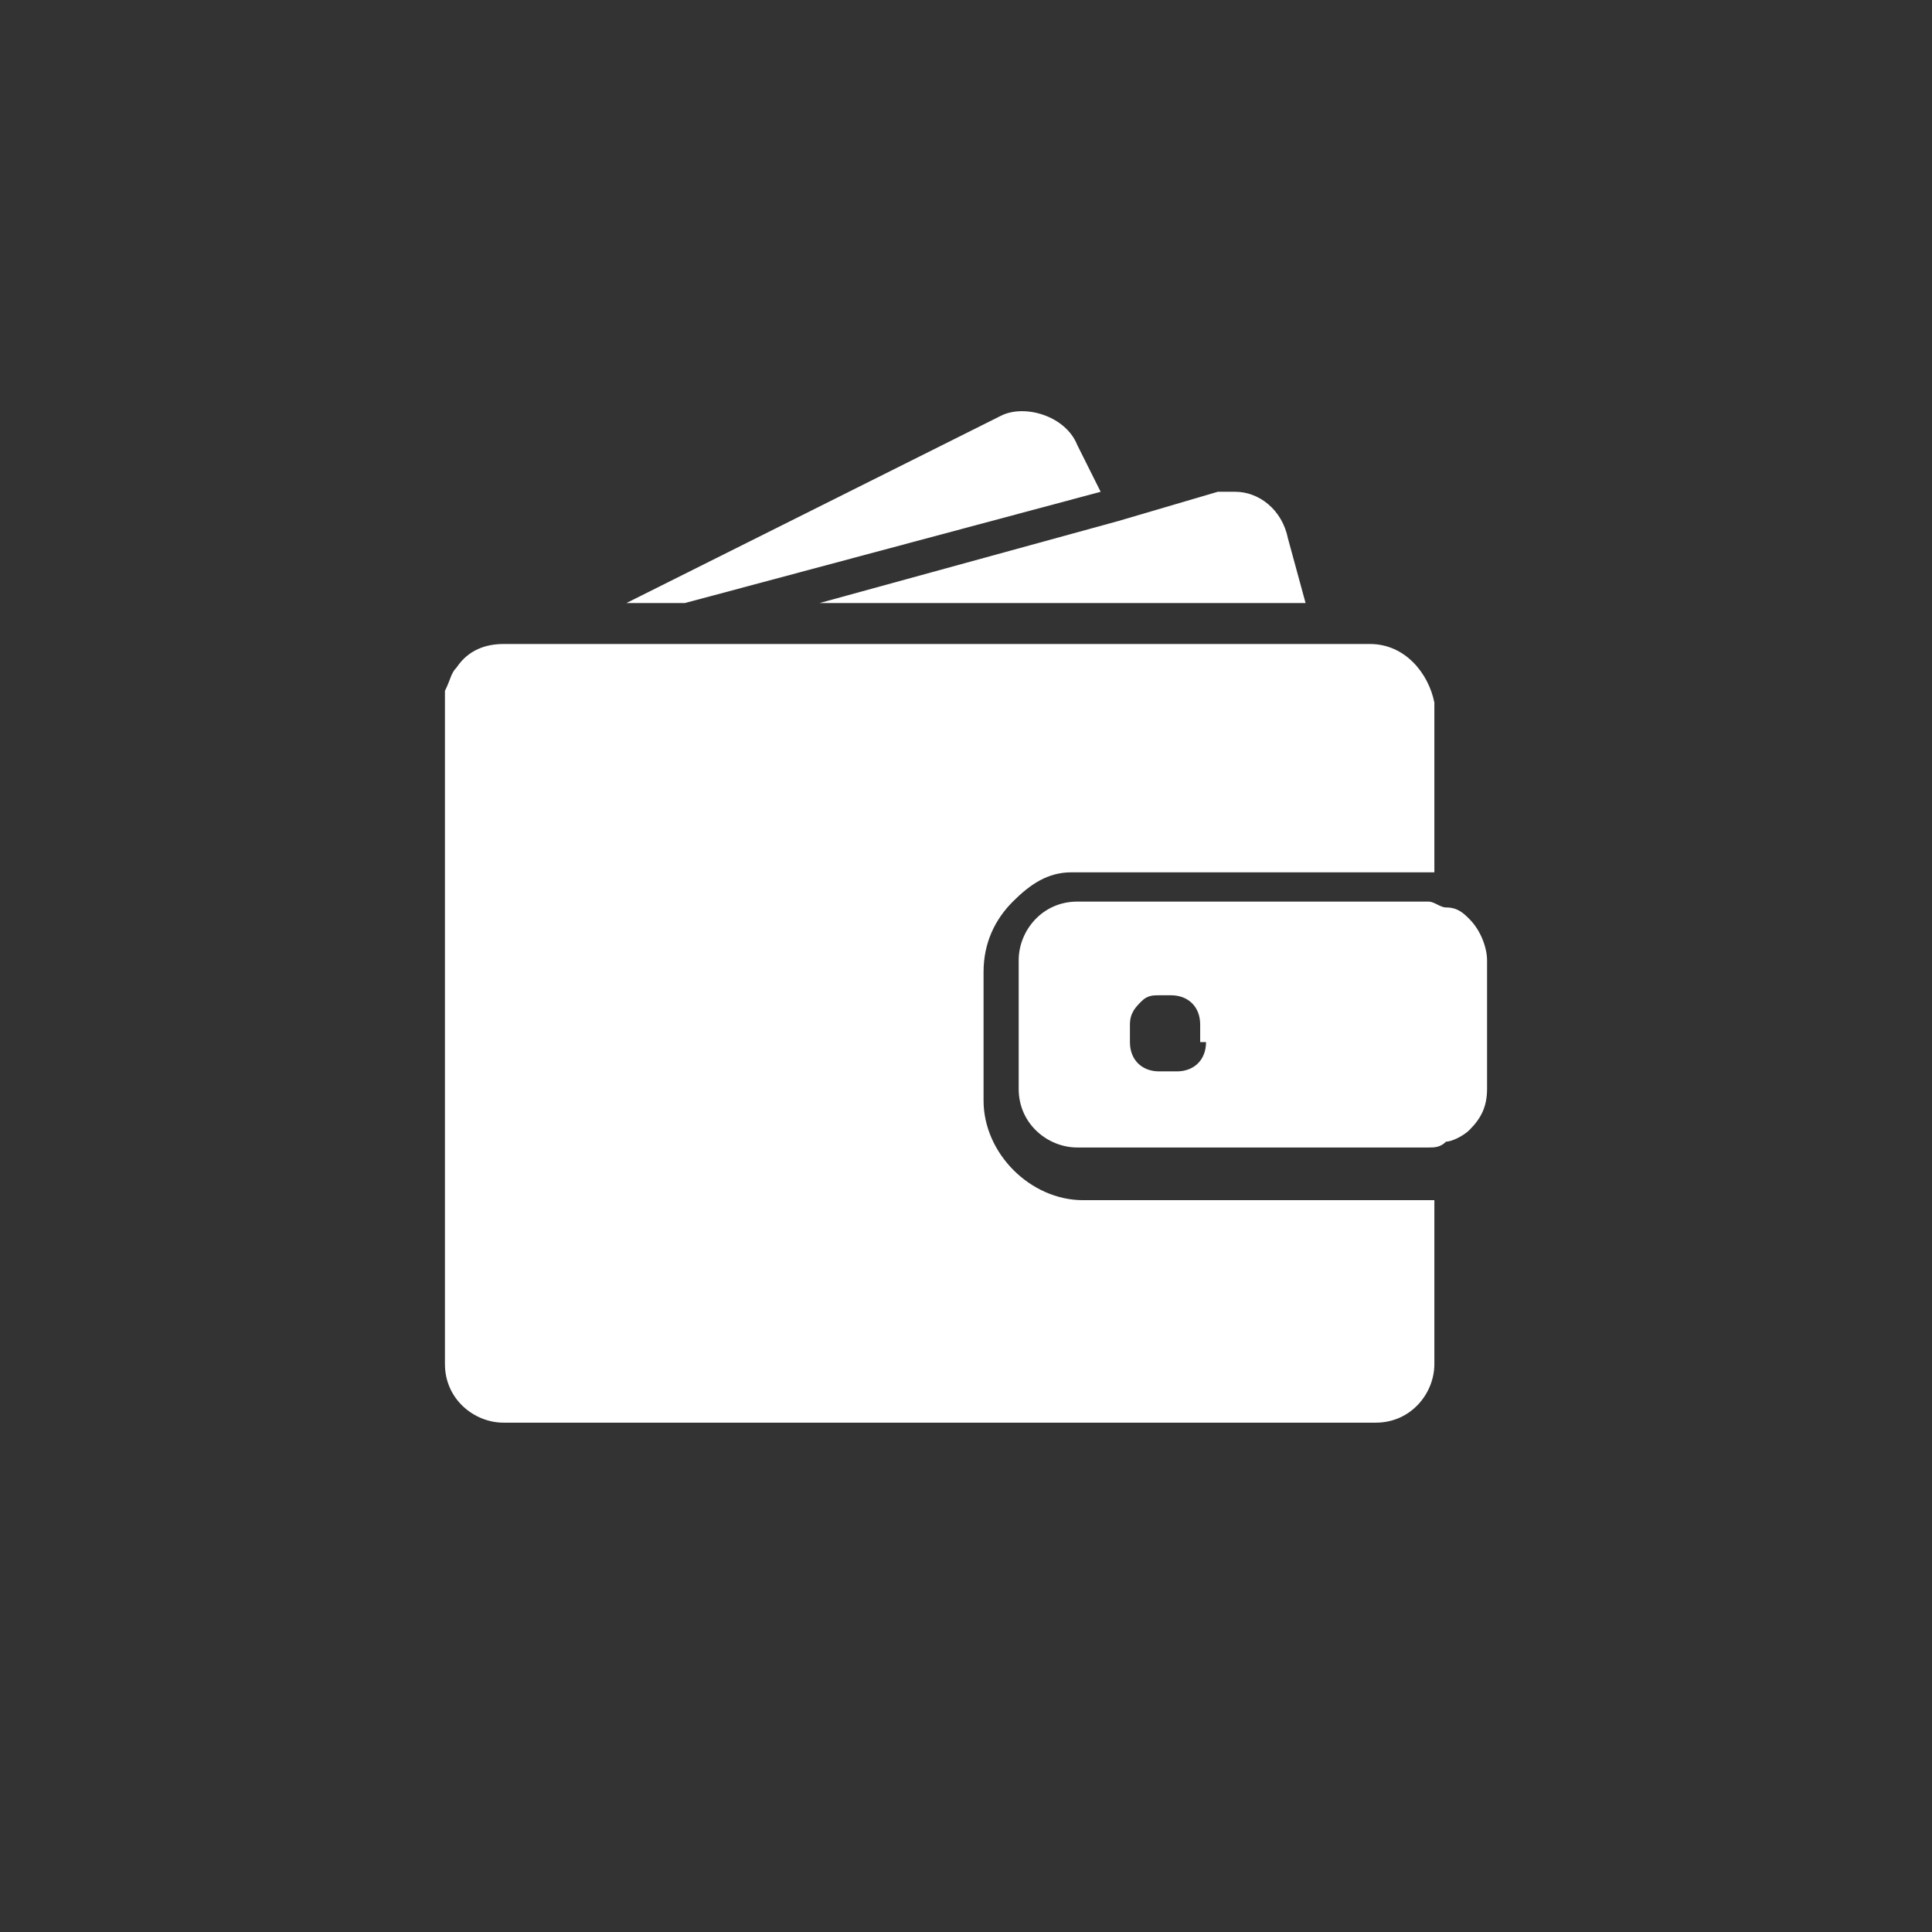
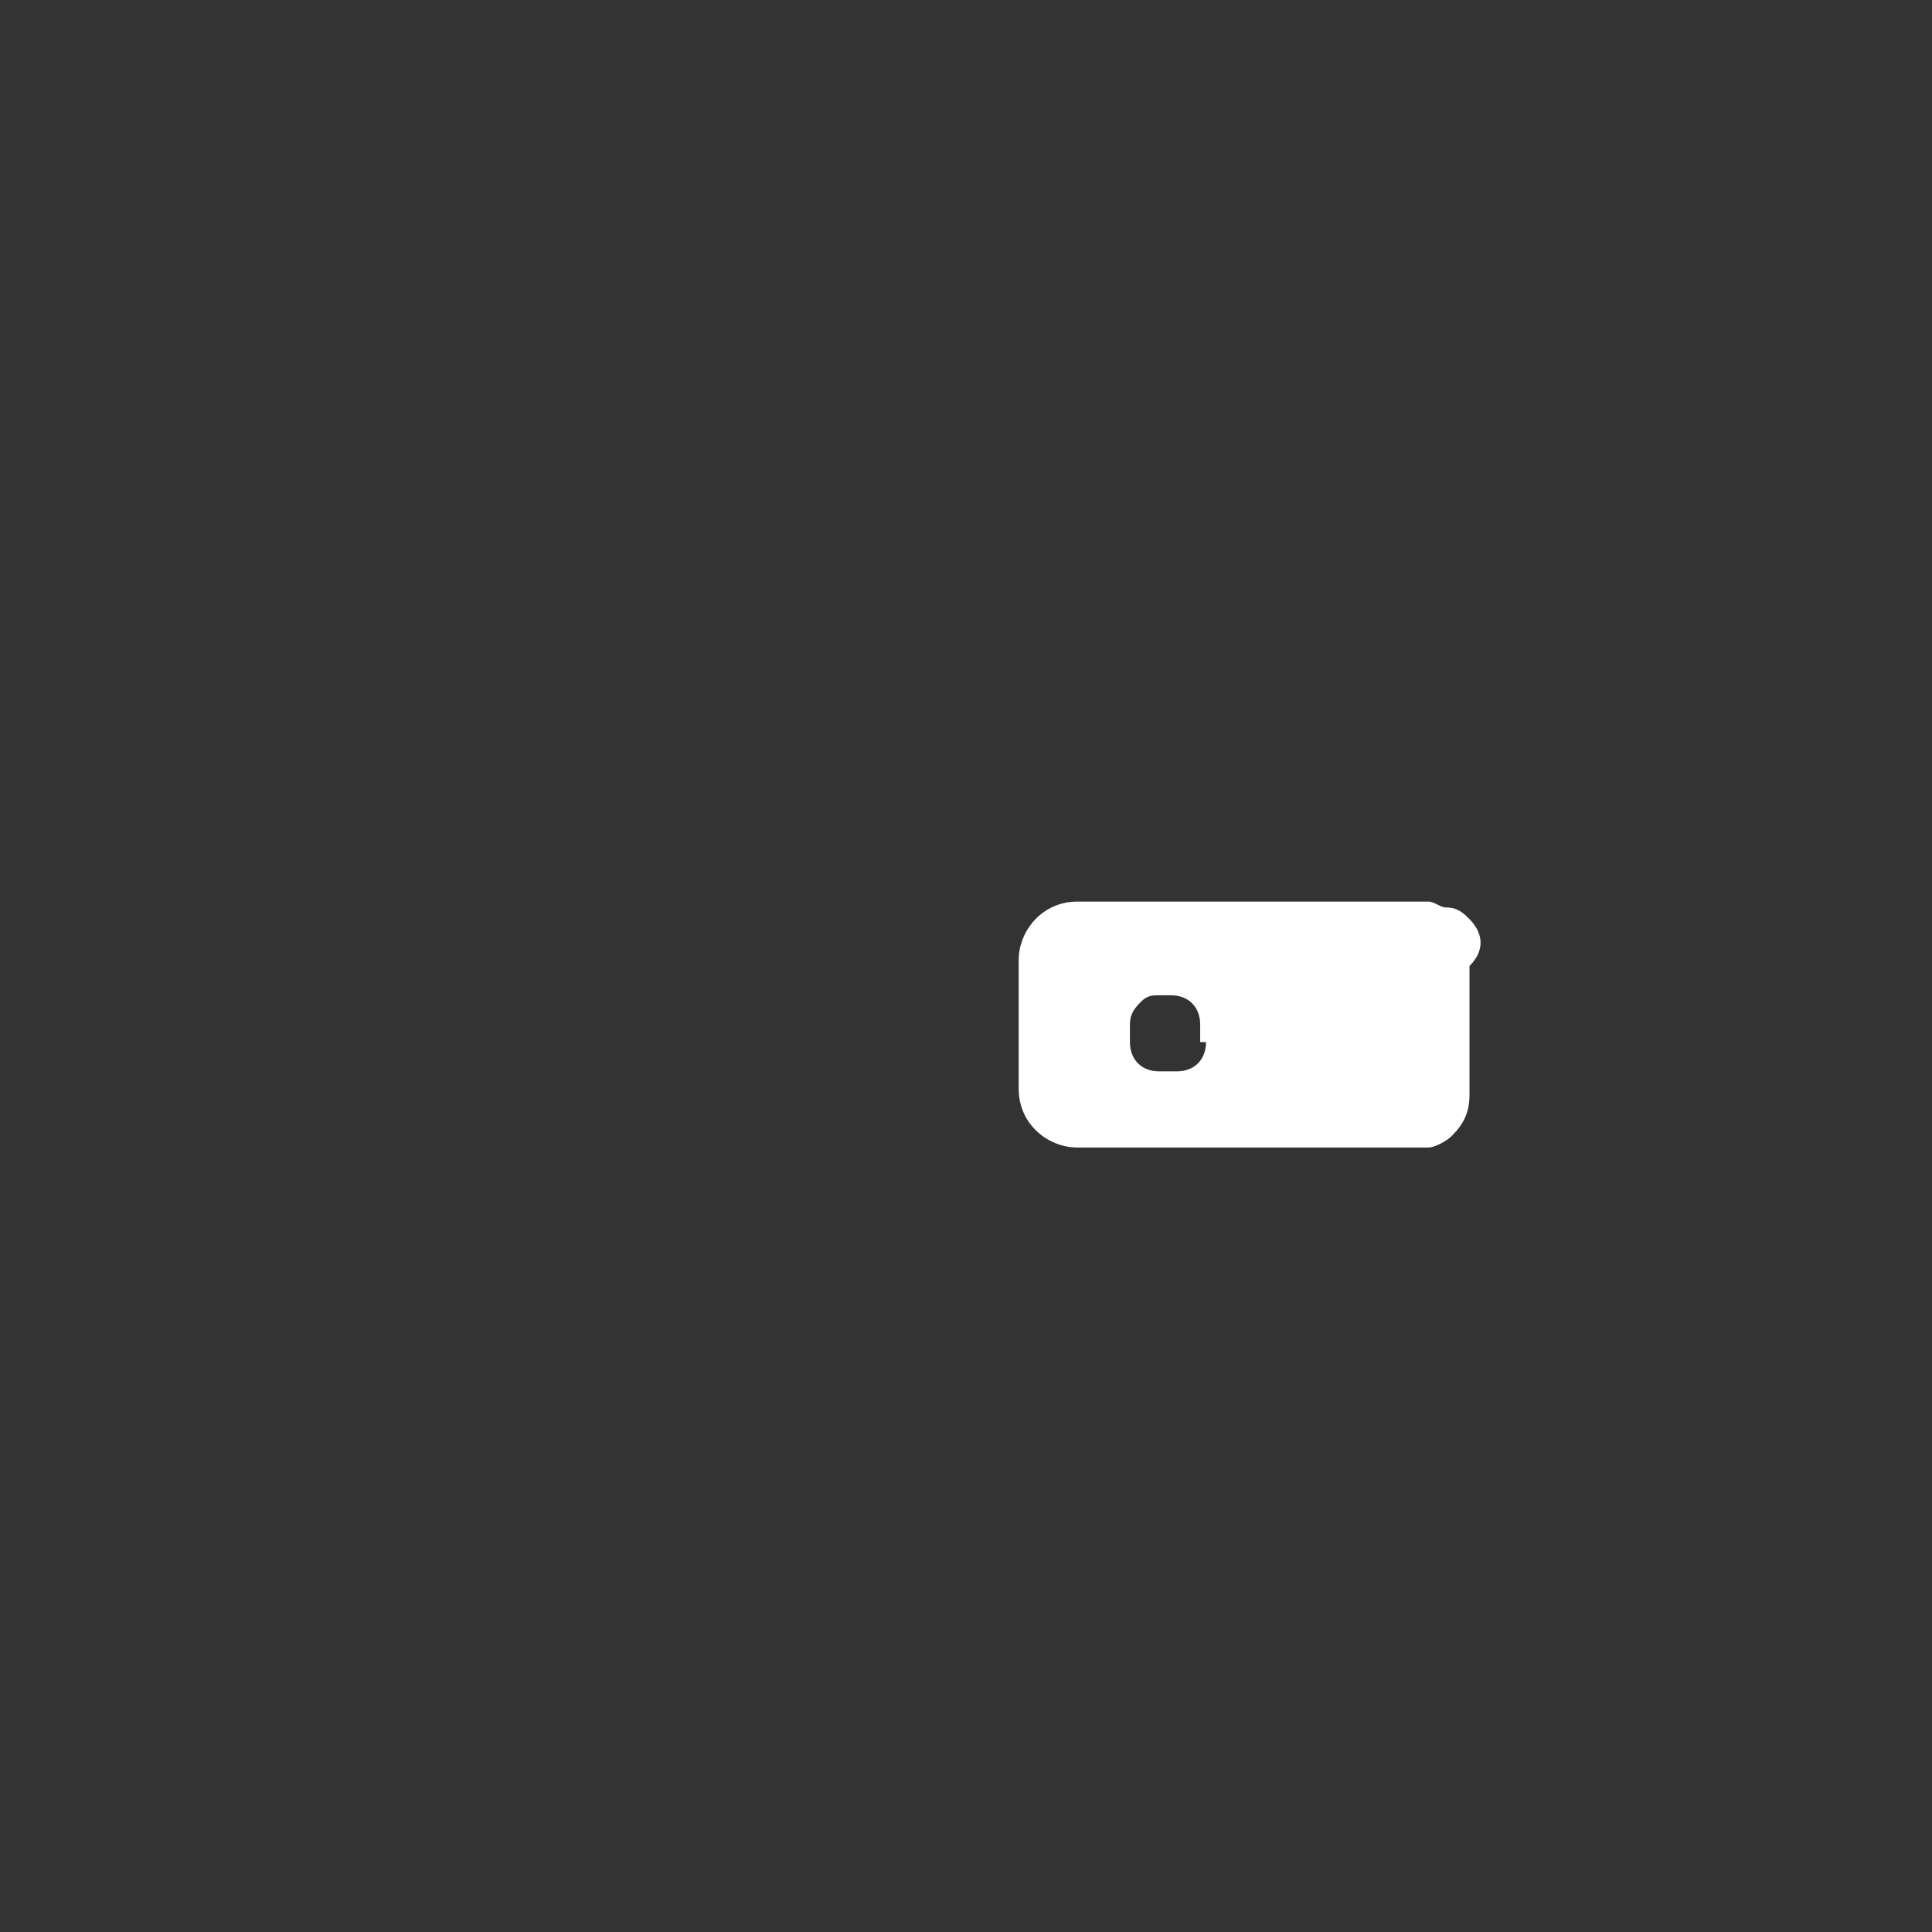
<svg xmlns="http://www.w3.org/2000/svg" version="1.1" id="Слой_1" x="0px" y="0px" viewBox="0 0 33 33" style="enable-background:new 0 0 33 33;" xml:space="preserve">
  <rect x="0" y="0" width="33" height="33" fill="#333333" stroke="none" />
  <style type="text/css">
	.st0{fill:#FFFFFF;}
</style>
  <g>
    <g>
-       <path class="st0" d="M11.7,10.3l7.1-1.9l-0.4-0.8c-0.2-0.5-0.9-0.7-1.3-0.5l-6.4,3.2H11.7z M11.7,10.3" />
-       <path class="st0" d="M21.1,8.4c-0.1,0-0.2,0-0.3,0l-1.7,0.5L14,10.3h8.3l-0.3-1.1C21.9,8.7,21.5,8.4,21.1,8.4L21.1,8.4z M21.1,8.4    " />
-       <path class="st0" d="M23.4,11H8.6c-0.3,0-0.6,0.1-0.8,0.4c-0.1,0.1-0.1,0.2-0.2,0.4c0,0.1,0,0.2,0,0.3v11.2c0,0.6,0.5,1,1,1h14.9    c0.6,0,1-0.5,1-1v-2.8h-6c-0.9,0-1.7-0.8-1.7-1.7v-2.2c0-0.5,0.2-0.9,0.5-1.2c0.3-0.3,0.6-0.5,1-0.5c0.1,0,0.1,0,0.2,0h6V12    C24.4,11.5,24,11,23.4,11L23.4,11z M23.4,11" />
-     </g>
-     <path class="st0" d="M25.1,15.7c-0.1-0.1-0.2-0.2-0.4-0.2c-0.1,0-0.2-0.1-0.3-0.1h-6c-0.6,0-1,0.5-1,1v2.2c0,0.6,0.5,1,1,1h6   c0.1,0,0.2,0,0.3-0.1c0.1,0,0.3-0.1,0.4-0.2c0.2-0.2,0.3-0.4,0.3-0.7v-2.2C25.4,16.2,25.3,15.9,25.1,15.7L25.1,15.7z M20.6,17.8   c0,0.3-0.2,0.5-0.5,0.5h-0.3c-0.3,0-0.5-0.2-0.5-0.5v-0.3c0-0.2,0.1-0.3,0.2-0.4c0.1-0.1,0.2-0.1,0.3-0.1H20c0.3,0,0.5,0.2,0.5,0.5   V17.8z M20.6,17.8" />
+       </g>
+     <path class="st0" d="M25.1,15.7c-0.1-0.1-0.2-0.2-0.4-0.2c-0.1,0-0.2-0.1-0.3-0.1h-6c-0.6,0-1,0.5-1,1v2.2c0,0.6,0.5,1,1,1h6   c0.1,0,0.3-0.1,0.4-0.2c0.2-0.2,0.3-0.4,0.3-0.7v-2.2C25.4,16.2,25.3,15.9,25.1,15.7L25.1,15.7z M20.6,17.8   c0,0.3-0.2,0.5-0.5,0.5h-0.3c-0.3,0-0.5-0.2-0.5-0.5v-0.3c0-0.2,0.1-0.3,0.2-0.4c0.1-0.1,0.2-0.1,0.3-0.1H20c0.3,0,0.5,0.2,0.5,0.5   V17.8z M20.6,17.8" />
  </g>
</svg>